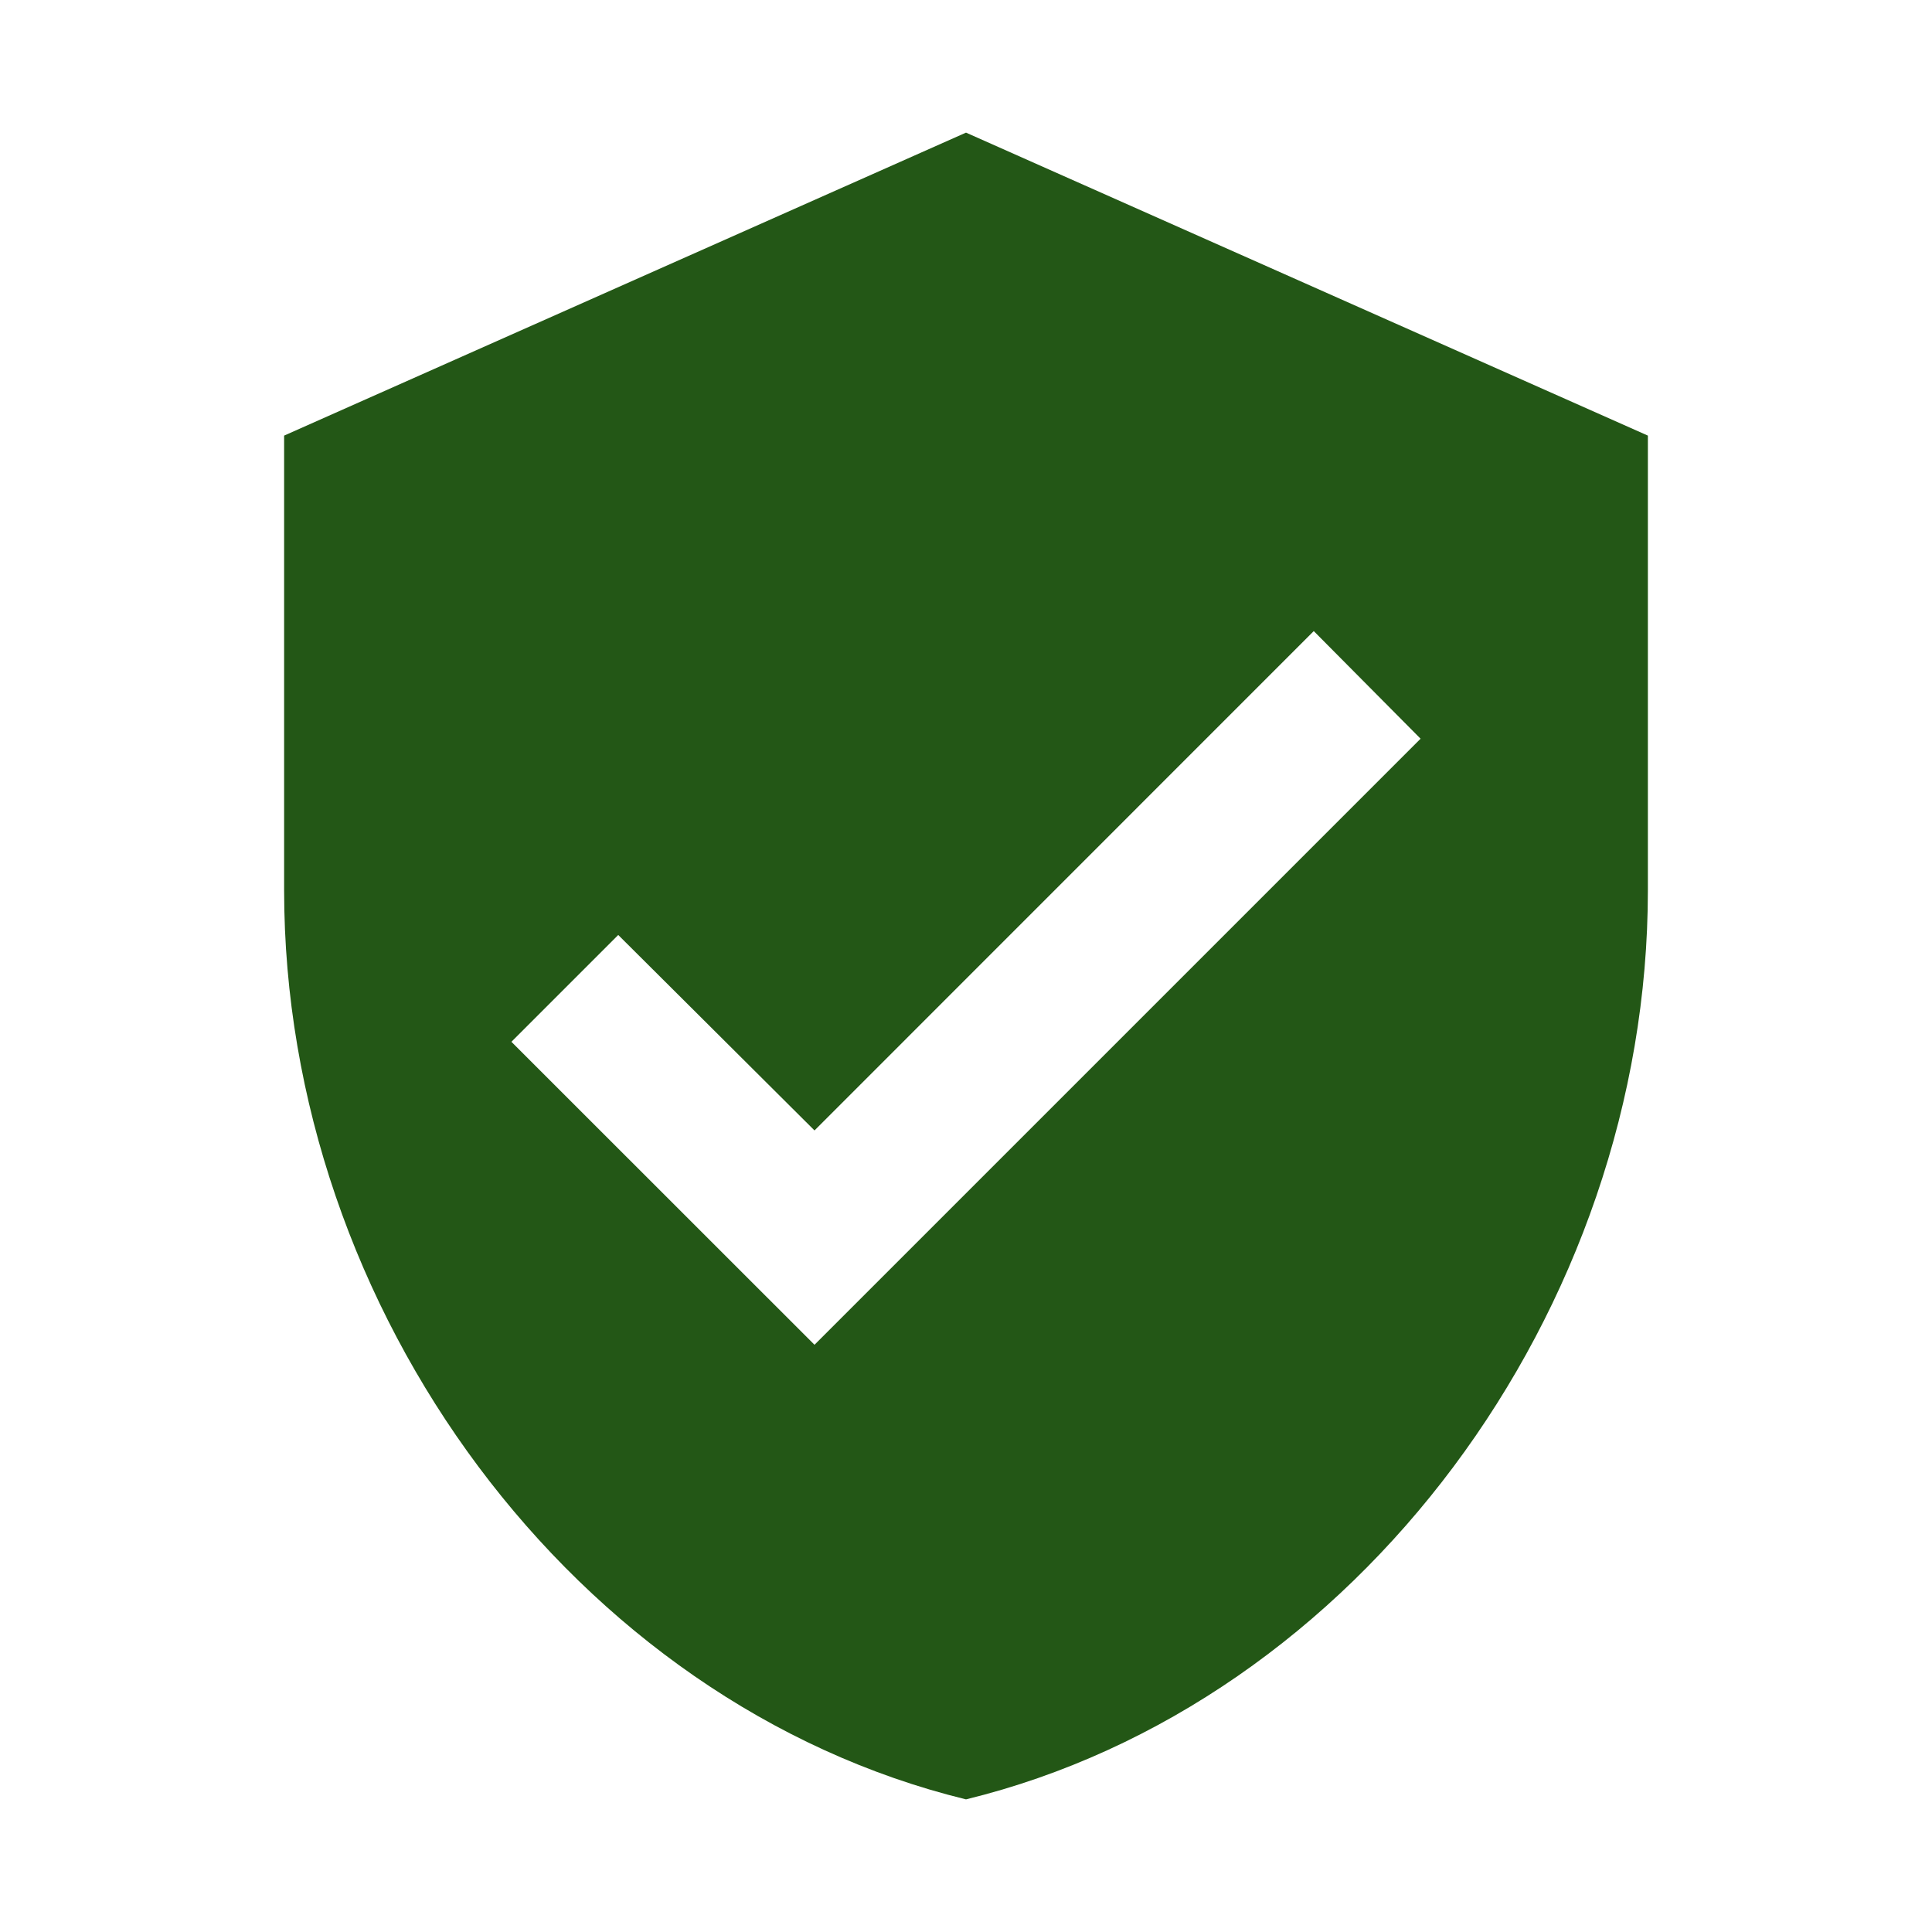
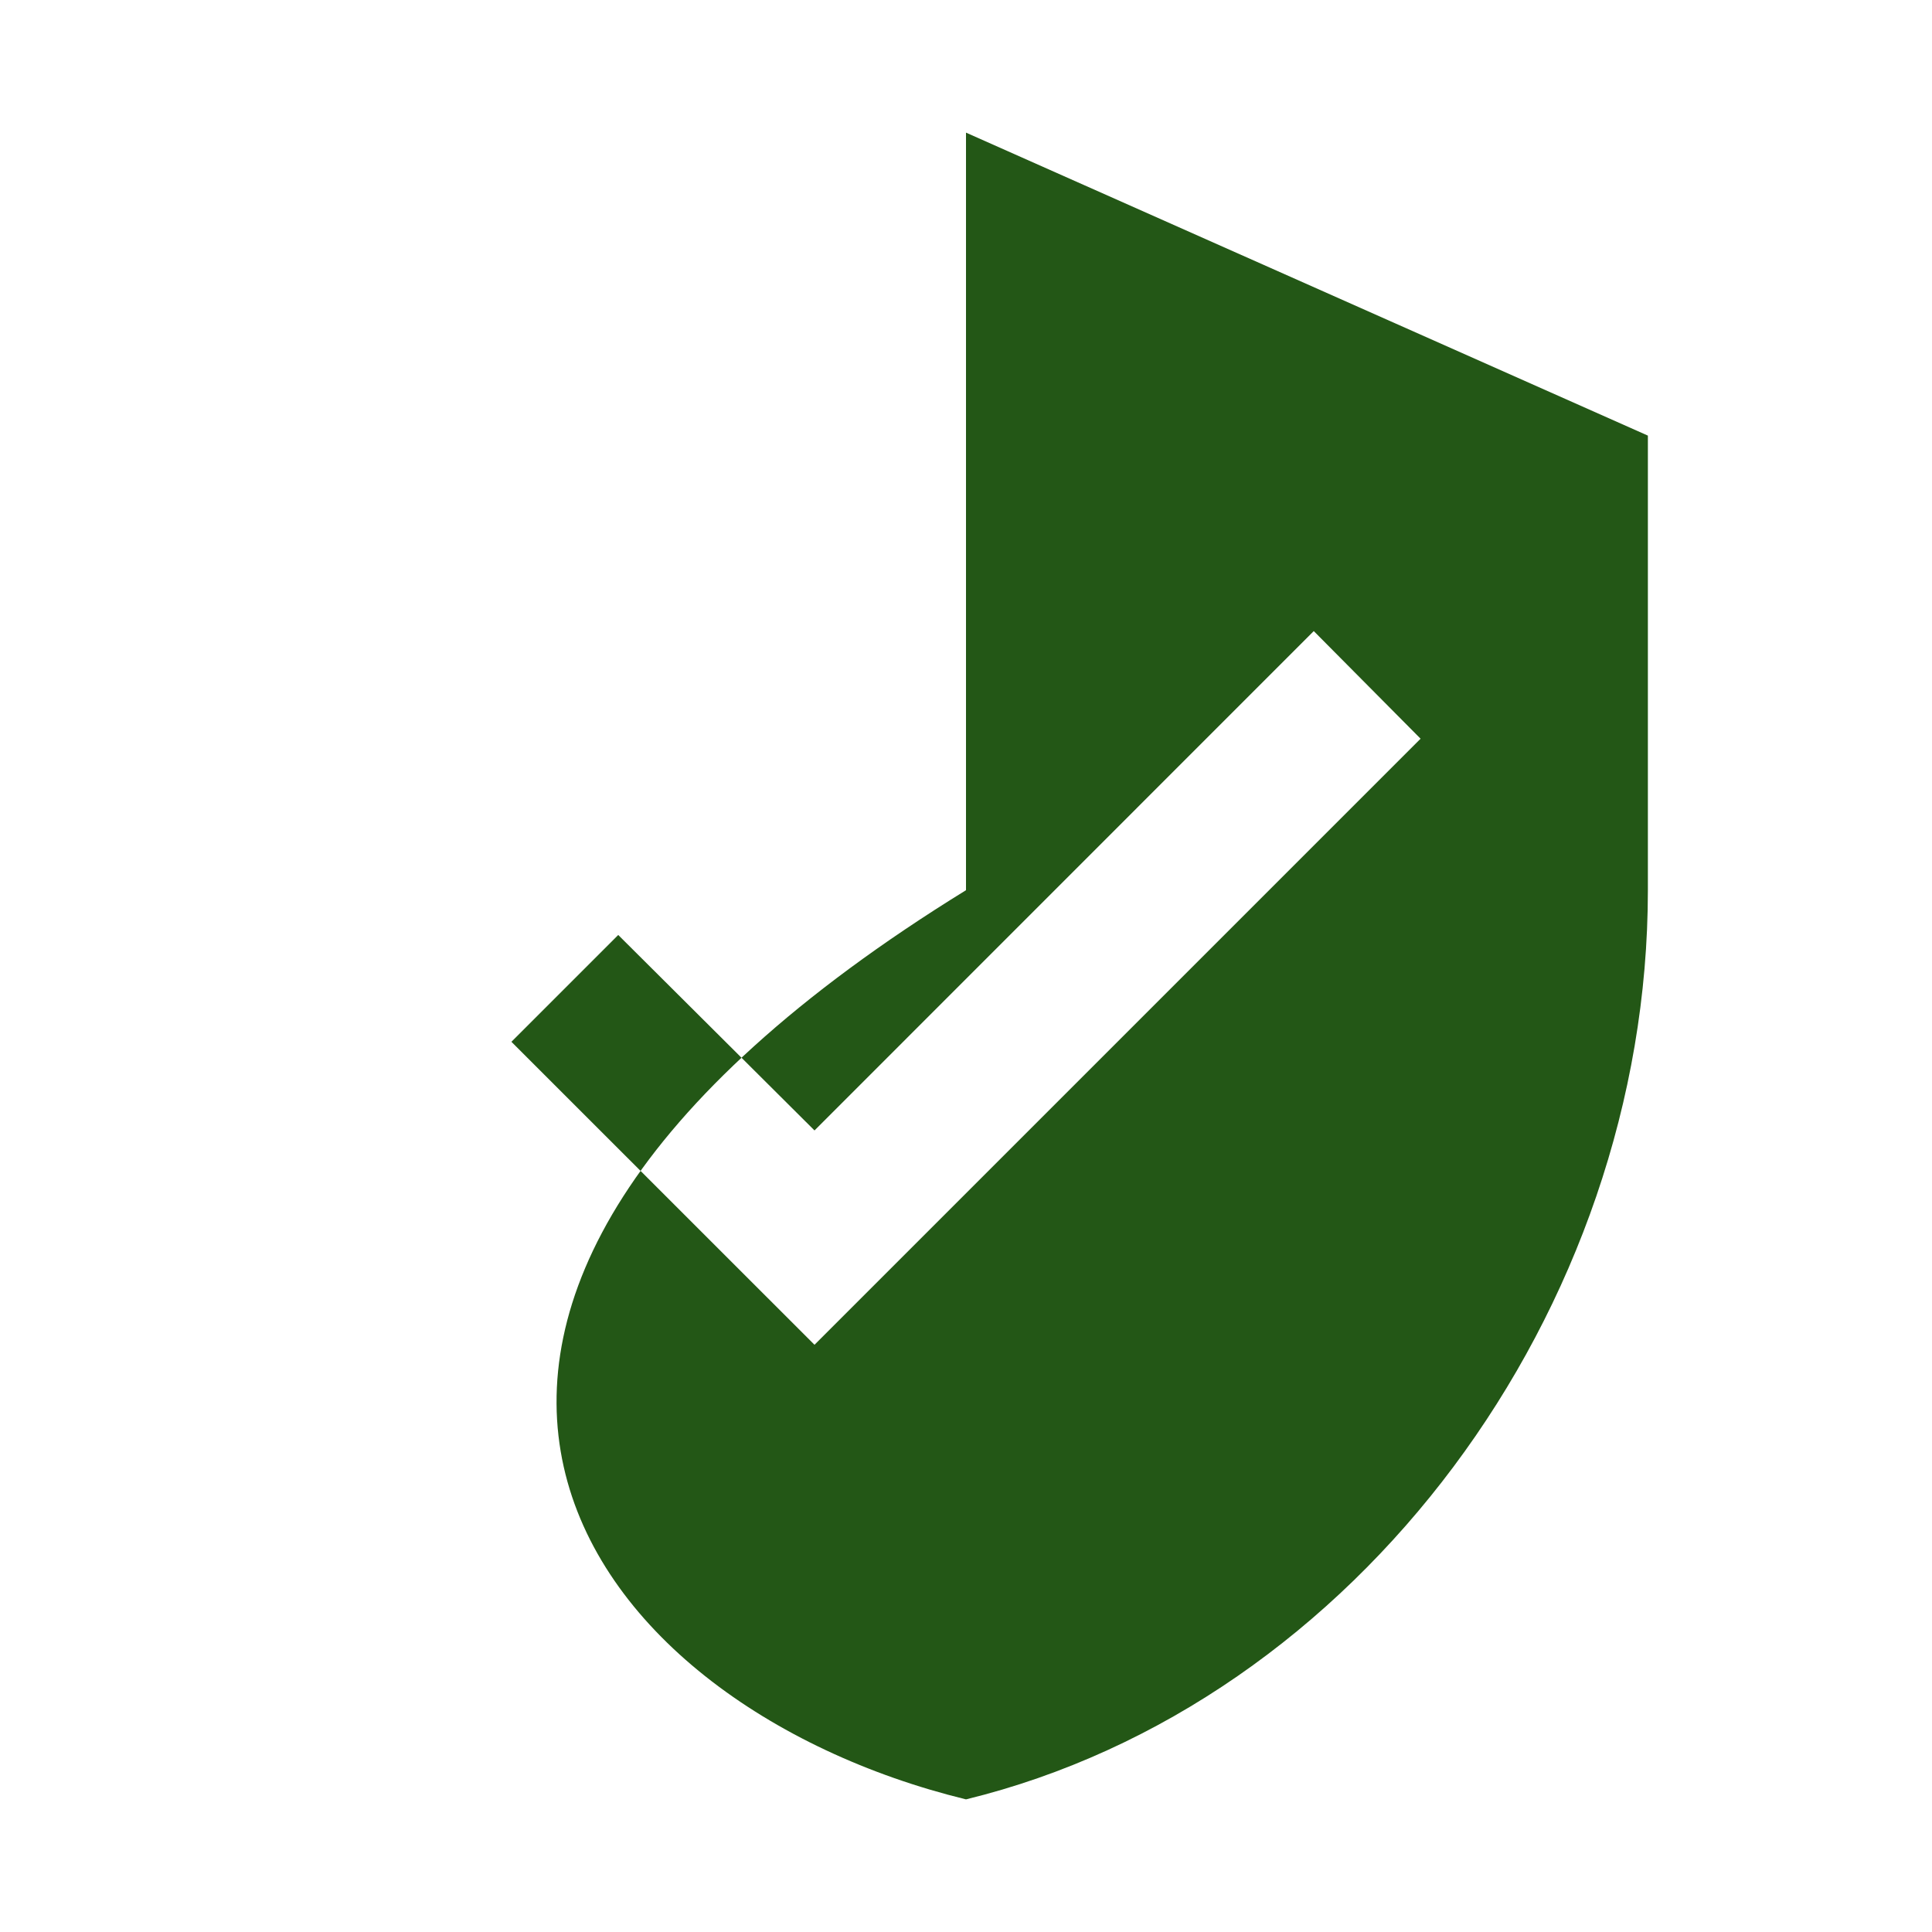
<svg xmlns="http://www.w3.org/2000/svg" width="17" height="17" viewBox="0 0 17 17" fill="none">
-   <path d="M7.167 11.833L4.5 9.167L5.44 8.227L7.167 9.947L11.56 5.553L12.5 6.5M8.5 1.167L2.5 3.833V7.833C2.5 11.533 5.06 14.993 8.5 15.833C11.94 14.993 14.5 11.533 14.5 7.833V3.833L8.5 1.167Z" fill="#235716" />
+   <path d="M7.167 11.833L4.5 9.167L5.44 8.227L7.167 9.947L11.56 5.553L12.5 6.5M8.5 1.167V7.833C2.5 11.533 5.06 14.993 8.5 15.833C11.94 14.993 14.5 11.533 14.5 7.833V3.833L8.5 1.167Z" fill="#235716" />
</svg>